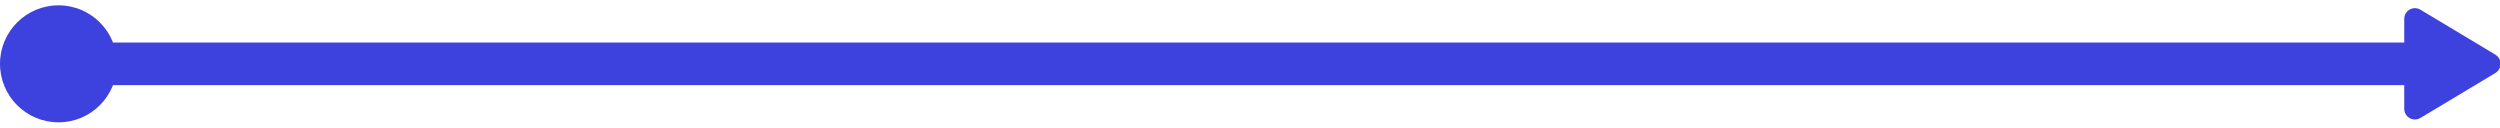
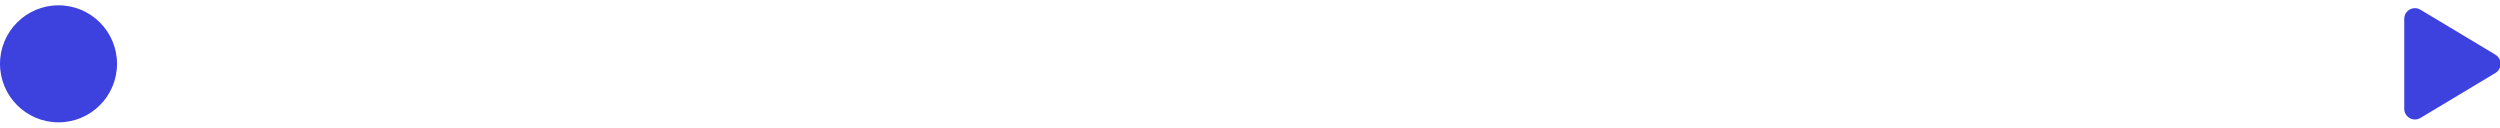
<svg xmlns="http://www.w3.org/2000/svg" width="235px" height="12px" viewBox="0 0 235 12" version="1.1">
  <title>Left Add</title>
  <desc>Created with Sketch.</desc>
  <g id="Main-screens" stroke="none" stroke-width="1" fill="none" fill-rule="evenodd">
    <g id="Have-a-Growth-Team" transform="translate(-387, -733)">
      <g id="Left-Add" transform="translate(387, 733)">
-         <path d="M8,6 L226,6" id="Path" stroke="#3D42DF" stroke-width="4" stroke-linecap="round" />
        <g id="B" transform="translate(226, 0)" fill="#3D42DF">
          <path d="M1.514,0.909 L8.571,5.143 C9.044,5.427 9.198,6.041 8.914,6.514 C8.829,6.655 8.712,6.773 8.571,6.857 L1.514,11.091 C1.041,11.375 0.427,11.222 0.143,10.748 C0.049,10.593 -9.7700474e-16,10.415 -9.99200722e-16,10.234 L0,1.766 C-6.76353751e-17,1.214 0.448,0.766 1,0.766 C1.181,0.766 1.359,0.815 1.514,0.909 Z" id="Triangle" />
        </g>
        <g id="A" transform="translate(5.5, 6) rotate(180) translate(-5.5, -6) " fill="#3D42DF" fill-rule="nonzero">
          <path d="M5.5,11.5 C2.462,11.5 0,9.038 0,6 C0,2.962 2.462,0.5 5.5,0.5 C8.538,0.5 11,2.962 11,6 C11,9.038 8.538,11.5 5.5,11.5 Z" id="Circle" />
        </g>
      </g>
    </g>
  </g>
</svg>